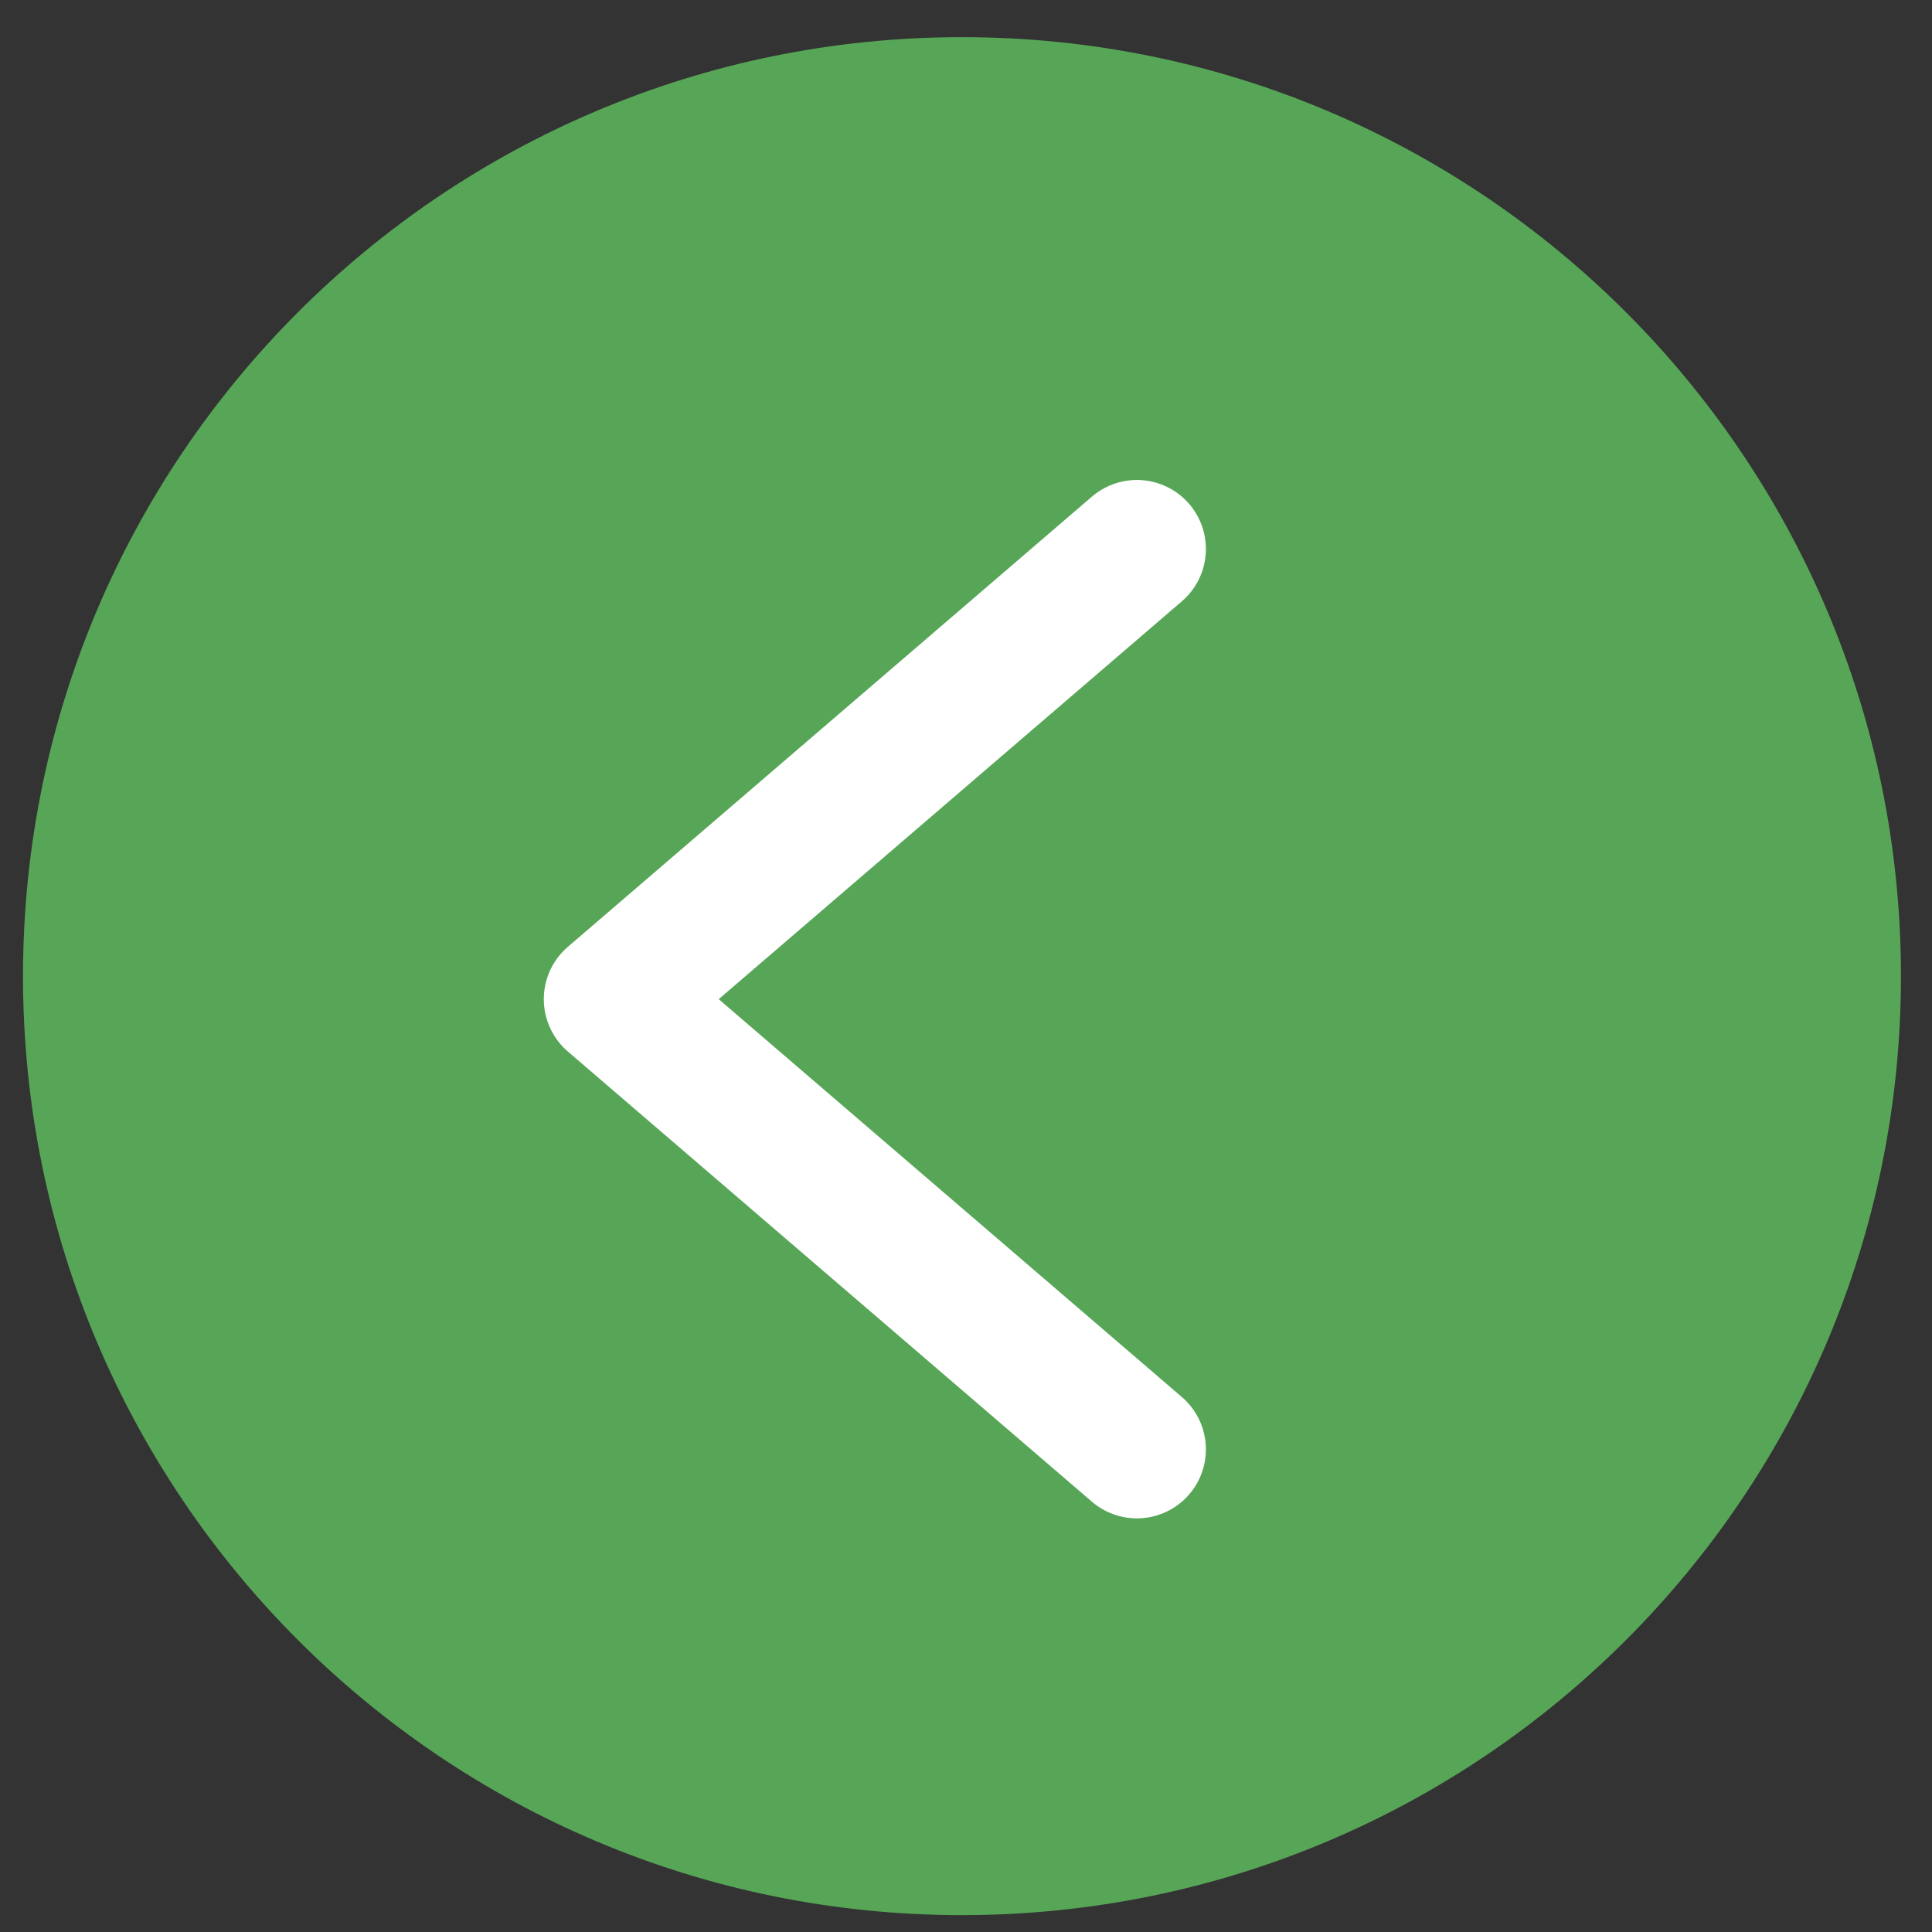
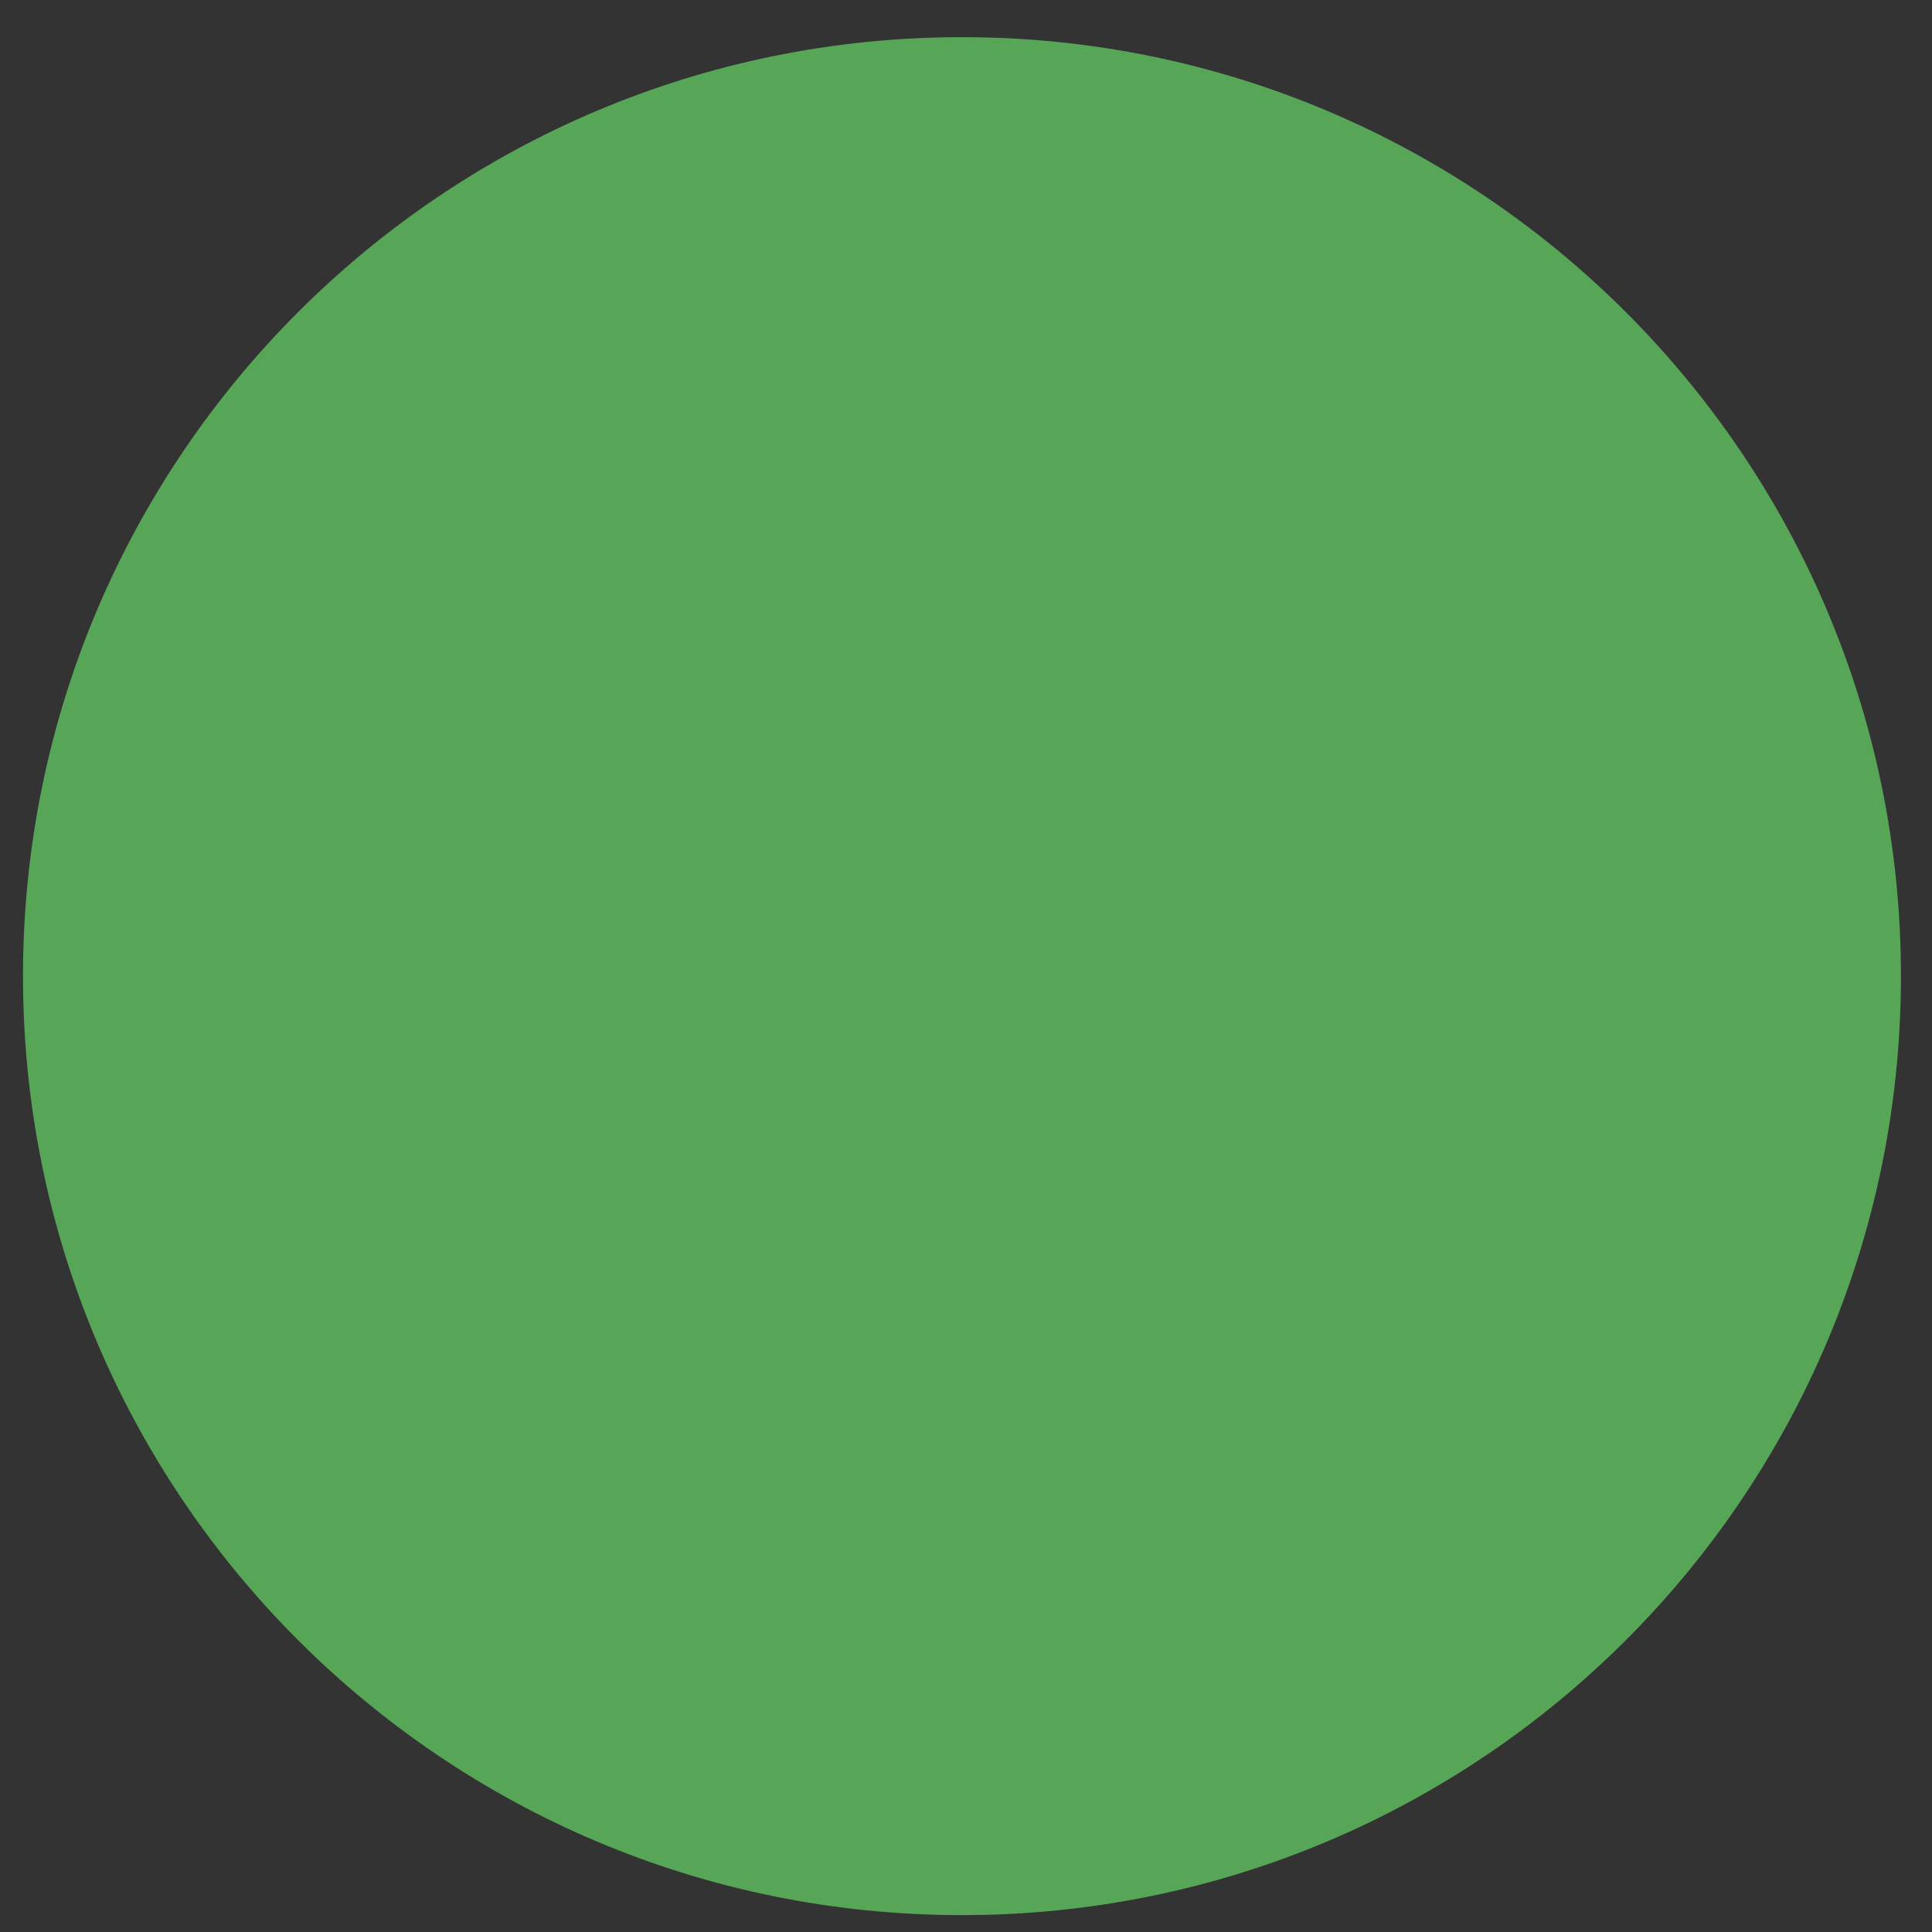
<svg xmlns="http://www.w3.org/2000/svg" width="42" height="42" viewBox="0 0 42 42" fill="none">
  <rect x="0" y="0" width="42" height="42" fill="#333333" stroke="none" />
  <path d="M20.912 41.633C32.186 41.633 41.325 32.494 41.325 21.221C41.325 9.947 32.186 0.808 20.912 0.808C9.639 0.808 0.5 9.947 0.5 21.221C0.5 32.494 9.639 41.633 20.912 41.633Z" fill="#57A657" />
-   <path d="M24.715 11.934L13.322 21.721L24.715 31.508" stroke="white" stroke-width="3" stroke-linecap="round" stroke-linejoin="round" />
</svg>